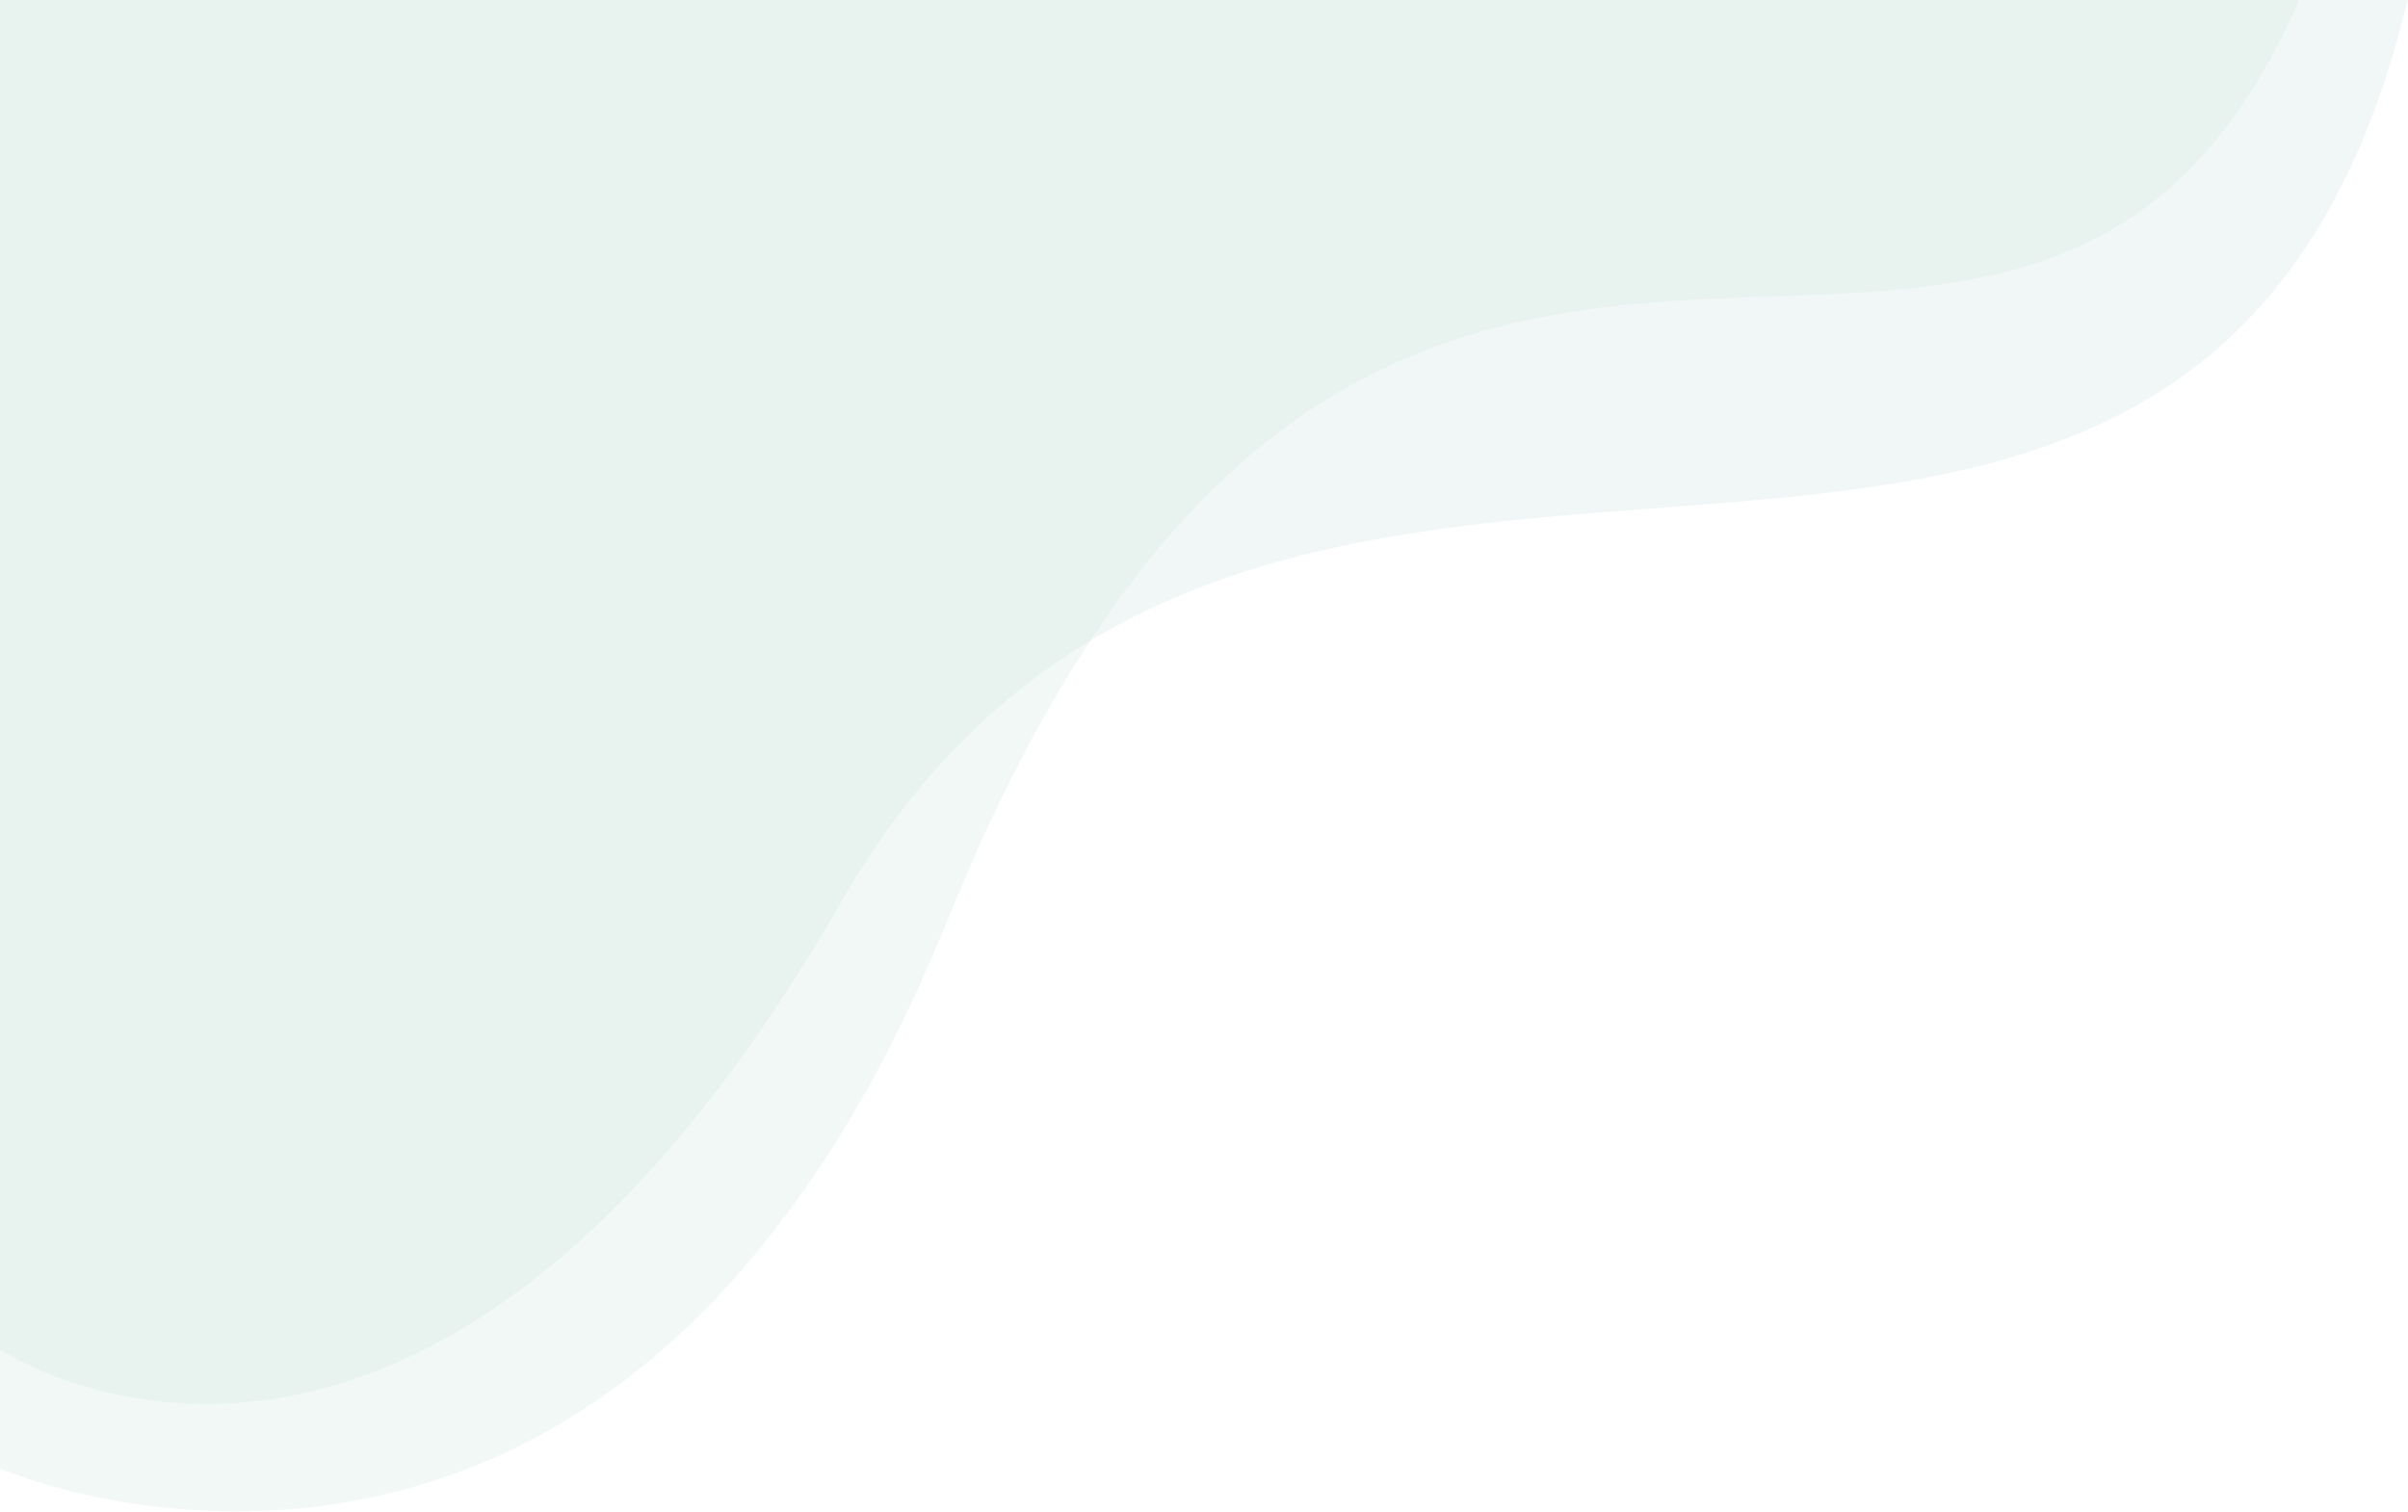
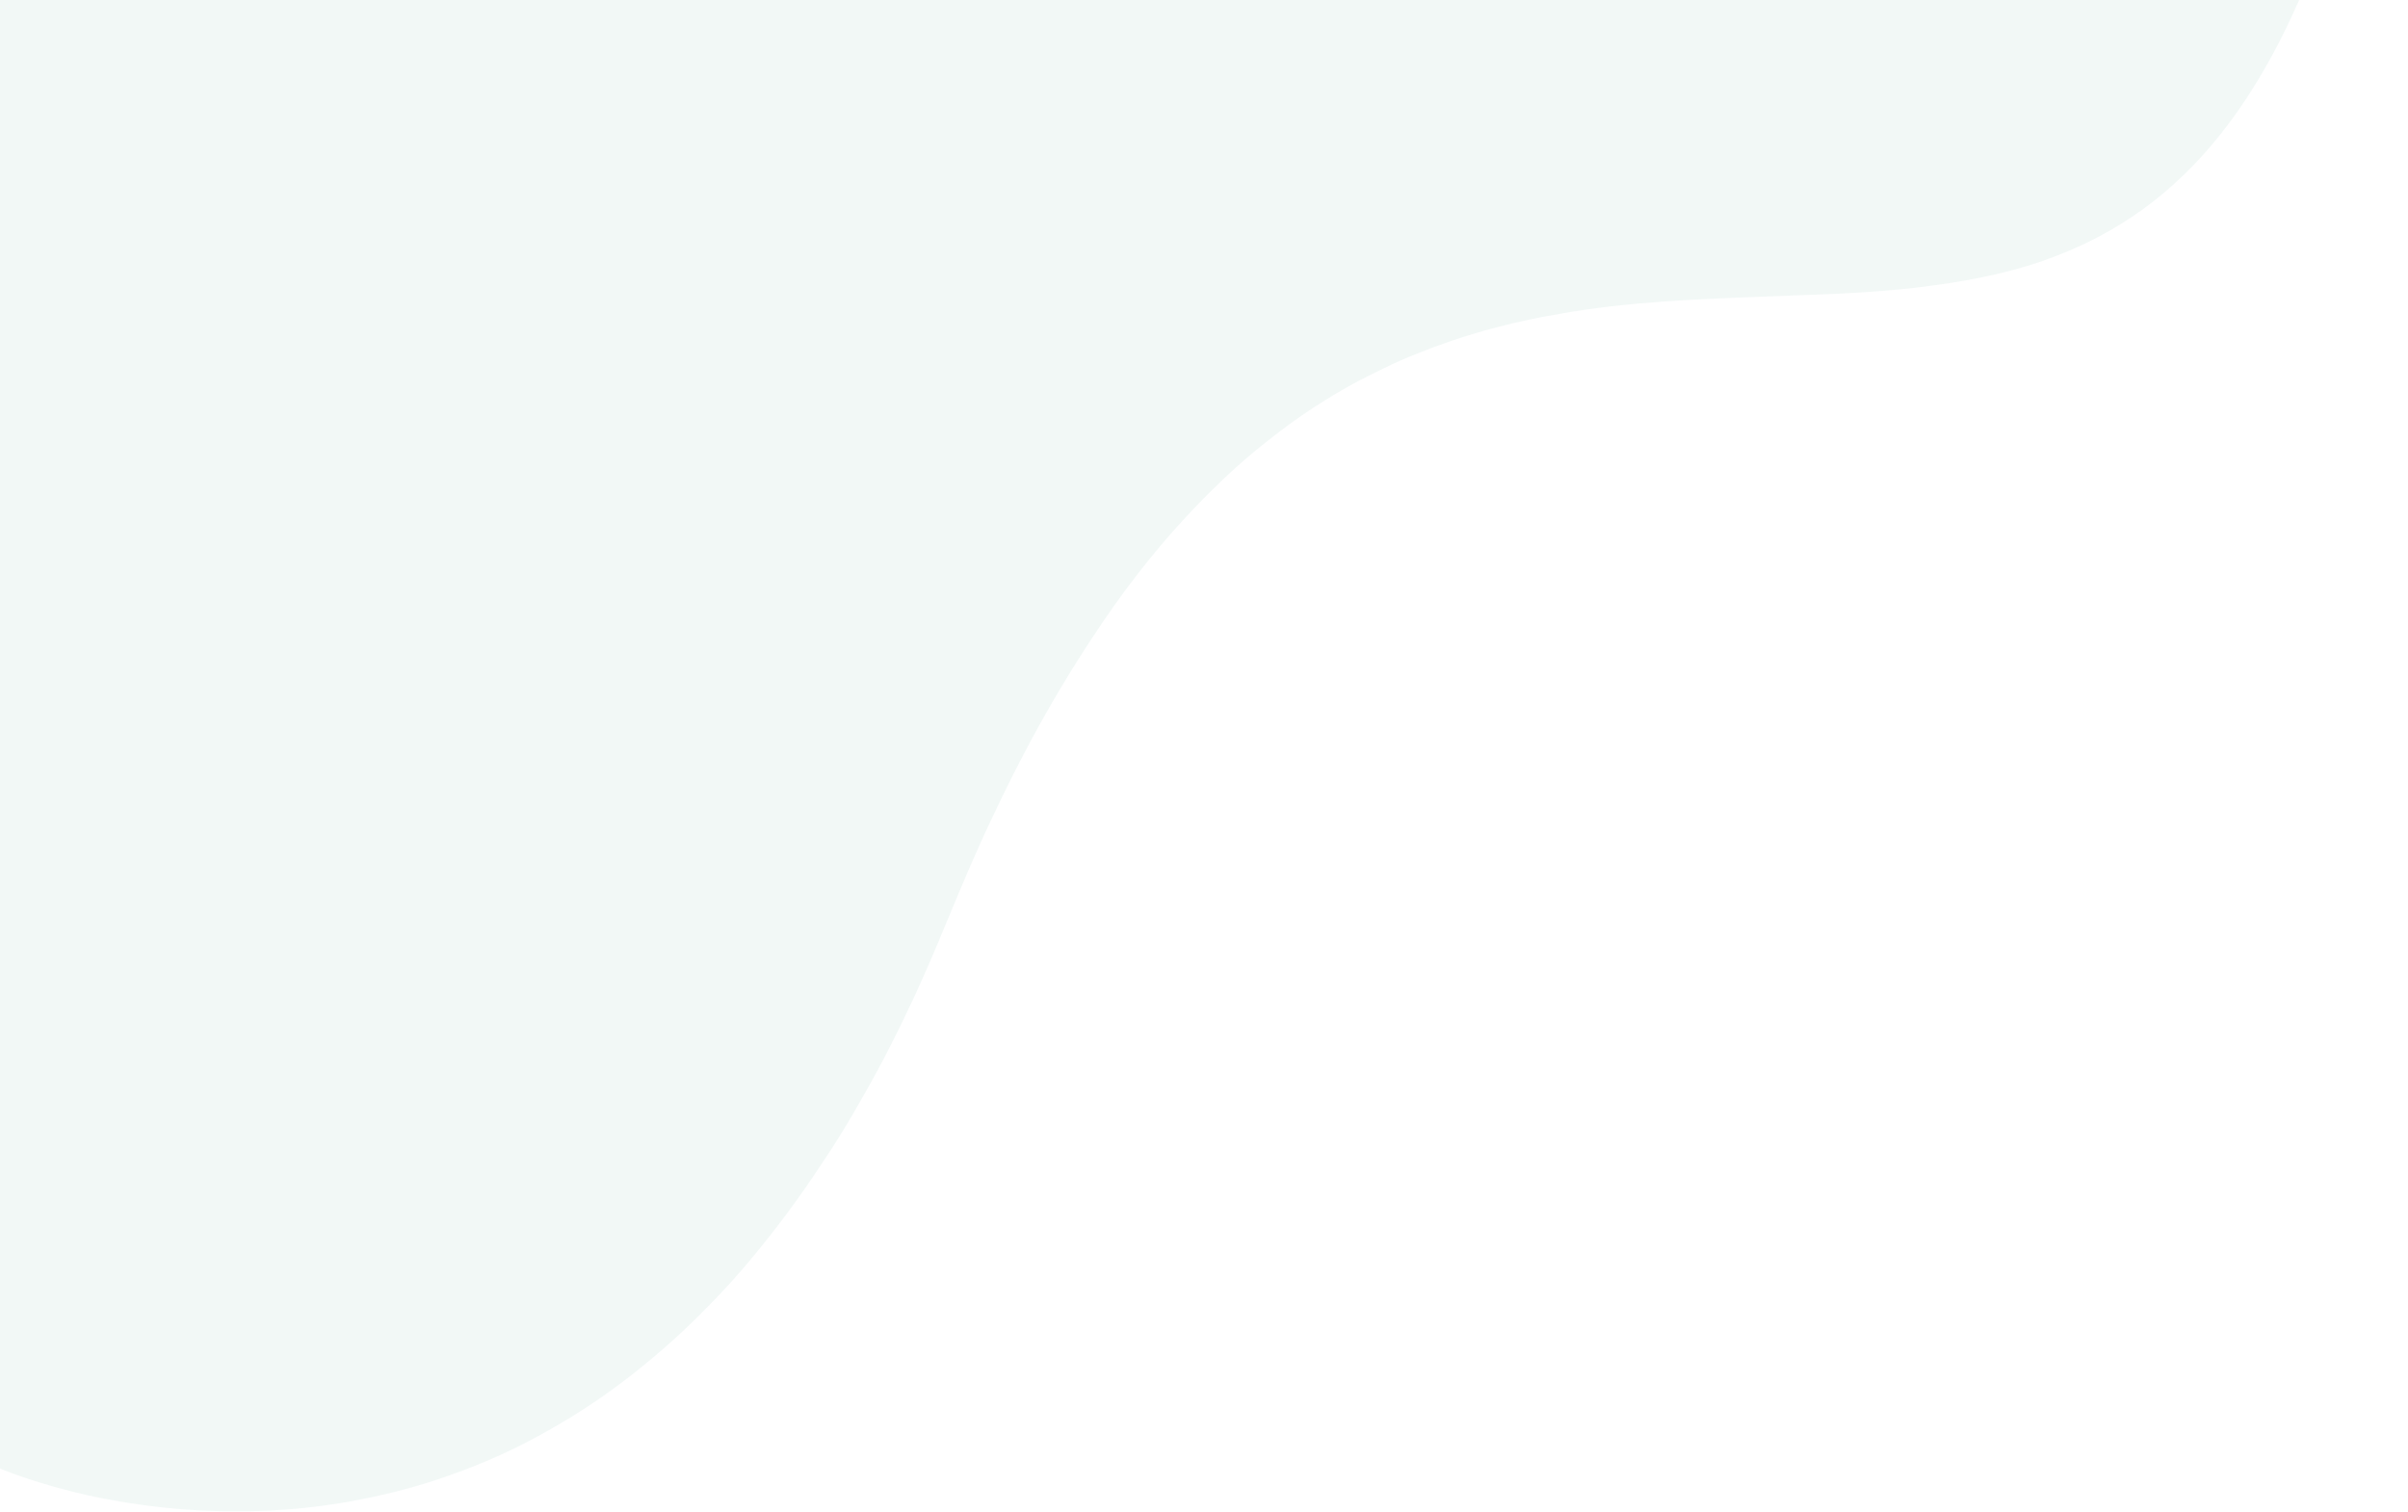
<svg xmlns="http://www.w3.org/2000/svg" version="1.1" id="Layer_1" x="0px" y="0px" viewBox="0 0 597 375" enable-background="new 0 0 597 375" xml:space="preserve">
-   <path opacity="0.25" fill="#CAE3DC" d="M0,334.6V0h596.9c-9,37.5-23.4,63.2-41.5,81.2c-1.4,1.4-2.9,2.8-4.3,4.1  c-88.3,78.9-257.7-9.4-342.6,138.4C104.2,405.2,0,334.6,0,334.6z" />
  <g opacity="0.25">
    <path fill="#CAE3DC" d="M0,0h570c-3.7,8.5-7.7,16-11.9,22.6c-3.8,6-7.8,11.2-11.9,15.8c-6.4,7.1-13.3,12.8-20.5,17.2   c-6.1,3.8-12.5,6.7-19,9c-10,3.5-20.6,5.4-31.5,6.7c-8.6,1-17.4,1.5-26.5,1.8c-11.9,0.5-24.2,0.8-36.7,1.7   c-8.4,0.6-16.8,1.5-25.2,3c-10.1,1.7-20.2,4.2-30.3,7.9c-0.7,0.3-1.5,0.5-2.2,0.8c-0.1,0.1-0.3,0.1-0.4,0.2c-3,1.1-5.9,2.3-8.9,3.7   c-0.1,0.1-0.2,0.1-0.4,0.2c-2.5,1.2-5,2.4-7.5,3.7c-7.7,4.1-15.3,9-22.8,15c-5,3.9-9.8,8.2-14.7,13.1c-5.9,5.9-11.8,12.5-17.6,20   c-3.9,5-7.7,10.4-11.5,16.2c-5,7.6-10,15.9-14.9,25c-3.1,5.8-6.2,11.9-9.2,18.3c-3.9,8.1-7.6,16.8-11.4,26   c-0.1,0.2-0.2,0.5-0.3,0.7c-2.6,6.4-5.3,12.6-8,18.5c-4.1,8.8-8.3,17.1-12.7,24.7c-3.4,6.1-6.9,11.8-10.5,17.1   c-5.2,7.9-10.5,15-15.9,21.6c-4.3,5.3-8.7,10.1-13.2,14.6c-6.6,6.7-13.4,12.5-20.1,17.6c-5.6,4.2-11.2,7.9-16.8,11.1   c-8.7,5.1-17.4,9-26,12c-7.5,2.7-14.9,4.6-22.1,6c-12.6,2.5-24.6,3.2-35.4,2.9c-12.7-0.3-23.8-2.1-32.6-4   C9.7,368,2.1,365,0.4,364.3c-0.2-0.1-0.4-0.2-0.4-0.2c0-38,0-66.6,0-87.7v-6.2" />
  </g>
</svg>